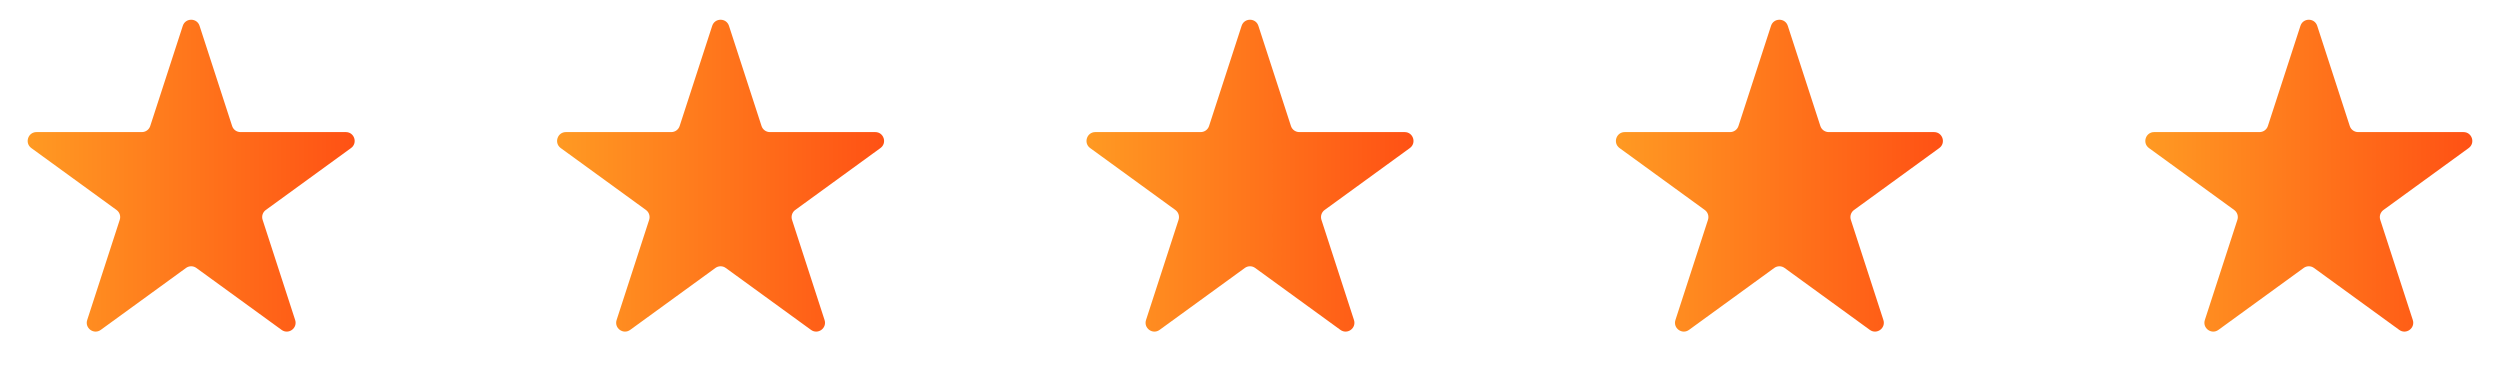
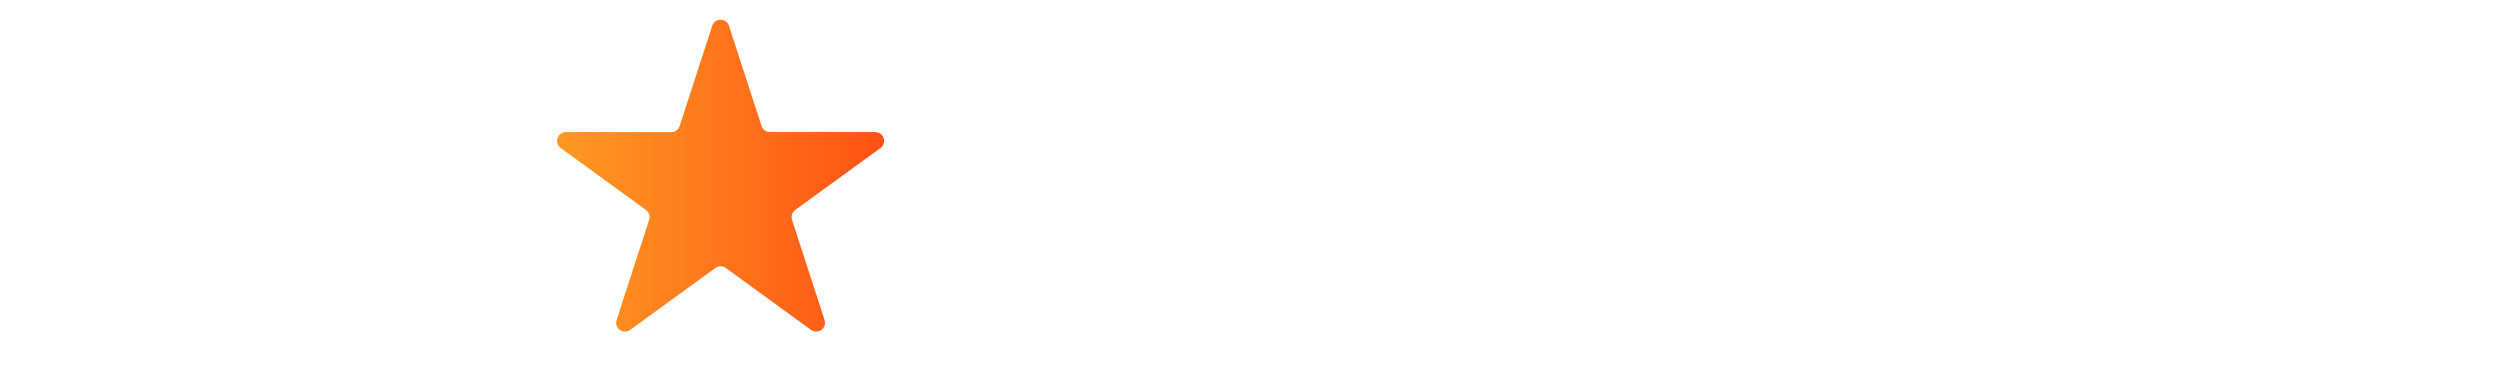
<svg xmlns="http://www.w3.org/2000/svg" width="85" height="13" viewBox="0 0 85 13" fill="none">
-   <path d="M6.215 0.878C6.304 0.602 6.696 0.602 6.785 0.878L7.892 4.284C7.932 4.408 8.047 4.491 8.177 4.491H11.759C12.049 4.491 12.17 4.863 11.935 5.034L9.038 7.139C8.932 7.215 8.888 7.351 8.929 7.475L10.035 10.88C10.125 11.157 9.809 11.387 9.574 11.216L6.676 9.111C6.571 9.034 6.429 9.034 6.324 9.111L3.426 11.216C3.191 11.387 2.875 11.157 2.965 10.88L4.071 7.475C4.112 7.351 4.068 7.215 3.962 7.139L1.065 5.034C0.83 4.863 0.951 4.491 1.241 4.491H4.823C4.953 4.491 5.068 4.408 5.108 4.284L6.215 0.878Z" fill="url(#paint0_linear_154_93)" />
-   <path d="M42.215 0.878C42.304 0.602 42.696 0.602 42.785 0.878L43.892 4.284C43.932 4.408 44.047 4.491 44.177 4.491H47.759C48.049 4.491 48.17 4.863 47.935 5.034L45.038 7.139C44.932 7.215 44.889 7.351 44.929 7.475L46.035 10.88C46.125 11.157 45.809 11.387 45.574 11.216L42.676 9.111C42.571 9.034 42.429 9.034 42.324 9.111L39.426 11.216C39.191 11.387 38.875 11.157 38.965 10.88L40.071 7.475C40.111 7.351 40.068 7.215 39.962 7.139L37.065 5.034C36.83 4.863 36.951 4.491 37.241 4.491H40.823C40.953 4.491 41.068 4.408 41.108 4.284L42.215 0.878Z" fill="url(#paint1_linear_154_93)" />
  <path d="M24.215 0.878C24.305 0.602 24.695 0.602 24.785 0.878L25.892 4.284C25.932 4.408 26.047 4.491 26.177 4.491H29.759C30.049 4.491 30.17 4.863 29.935 5.034L27.038 7.139C26.933 7.215 26.889 7.351 26.929 7.475L28.035 10.88C28.125 11.157 27.809 11.387 27.574 11.216L24.676 9.111C24.571 9.034 24.429 9.034 24.324 9.111L21.426 11.216C21.191 11.387 20.875 11.157 20.965 10.88L22.071 7.475C22.111 7.351 22.067 7.215 21.962 7.139L19.065 5.034C18.83 4.863 18.951 4.491 19.241 4.491H22.823C22.953 4.491 23.068 4.408 23.108 4.284L24.215 0.878Z" fill="url(#paint2_linear_154_93)" />
-   <path d="M60.215 0.878C60.304 0.602 60.696 0.602 60.785 0.878L61.892 4.284C61.932 4.408 62.047 4.491 62.177 4.491H65.759C66.049 4.491 66.17 4.863 65.935 5.034L63.038 7.139C62.932 7.215 62.889 7.351 62.929 7.475L64.035 10.88C64.125 11.157 63.809 11.387 63.574 11.216L60.676 9.111C60.571 9.034 60.429 9.034 60.324 9.111L57.426 11.216C57.191 11.387 56.875 11.157 56.965 10.88L58.071 7.475C58.111 7.351 58.068 7.215 57.962 7.139L55.065 5.034C54.83 4.863 54.951 4.491 55.241 4.491H58.823C58.953 4.491 59.068 4.408 59.108 4.284L60.215 0.878Z" fill="url(#paint3_linear_154_93)" />
-   <path d="M78.215 0.878C78.305 0.602 78.695 0.602 78.785 0.878L79.892 4.284C79.932 4.408 80.047 4.491 80.177 4.491H83.759C84.049 4.491 84.17 4.863 83.935 5.034L81.038 7.139C80.933 7.215 80.888 7.351 80.929 7.475L82.035 10.88C82.125 11.157 81.809 11.387 81.574 11.216L78.676 9.111C78.571 9.034 78.429 9.034 78.324 9.111L75.426 11.216C75.191 11.387 74.875 11.157 74.965 10.88L76.071 7.475C76.112 7.351 76.067 7.215 75.962 7.139L73.065 5.034C72.83 4.863 72.951 4.491 73.241 4.491H76.823C76.953 4.491 77.068 4.408 77.108 4.284L78.215 0.878Z" fill="url(#paint4_linear_154_93)" />
  <defs>
    <linearGradient id="paint0_linear_154_93" x1="0" y1="6.5" x2="13" y2="6.5" gradientUnits="userSpaceOnUse">
      <stop stop-color="#FFA024" />
      <stop offset="1" stop-color="#FF4B13" />
    </linearGradient>
    <linearGradient id="paint1_linear_154_93" x1="36" y1="6.5" x2="49" y2="6.5" gradientUnits="userSpaceOnUse">
      <stop stop-color="#FFA024" />
      <stop offset="1" stop-color="#FF4B13" />
    </linearGradient>
    <linearGradient id="paint2_linear_154_93" x1="18" y1="6.5" x2="31" y2="6.5" gradientUnits="userSpaceOnUse">
      <stop stop-color="#FFA024" />
      <stop offset="1" stop-color="#FF4B13" />
    </linearGradient>
    <linearGradient id="paint3_linear_154_93" x1="54" y1="6.5" x2="67" y2="6.5" gradientUnits="userSpaceOnUse">
      <stop stop-color="#FFA024" />
      <stop offset="1" stop-color="#FF4B13" />
    </linearGradient>
    <linearGradient id="paint4_linear_154_93" x1="72" y1="6.5" x2="85" y2="6.5" gradientUnits="userSpaceOnUse">
      <stop stop-color="#FFA024" />
      <stop offset="1" stop-color="#FF4B13" />
    </linearGradient>
  </defs>
</svg>